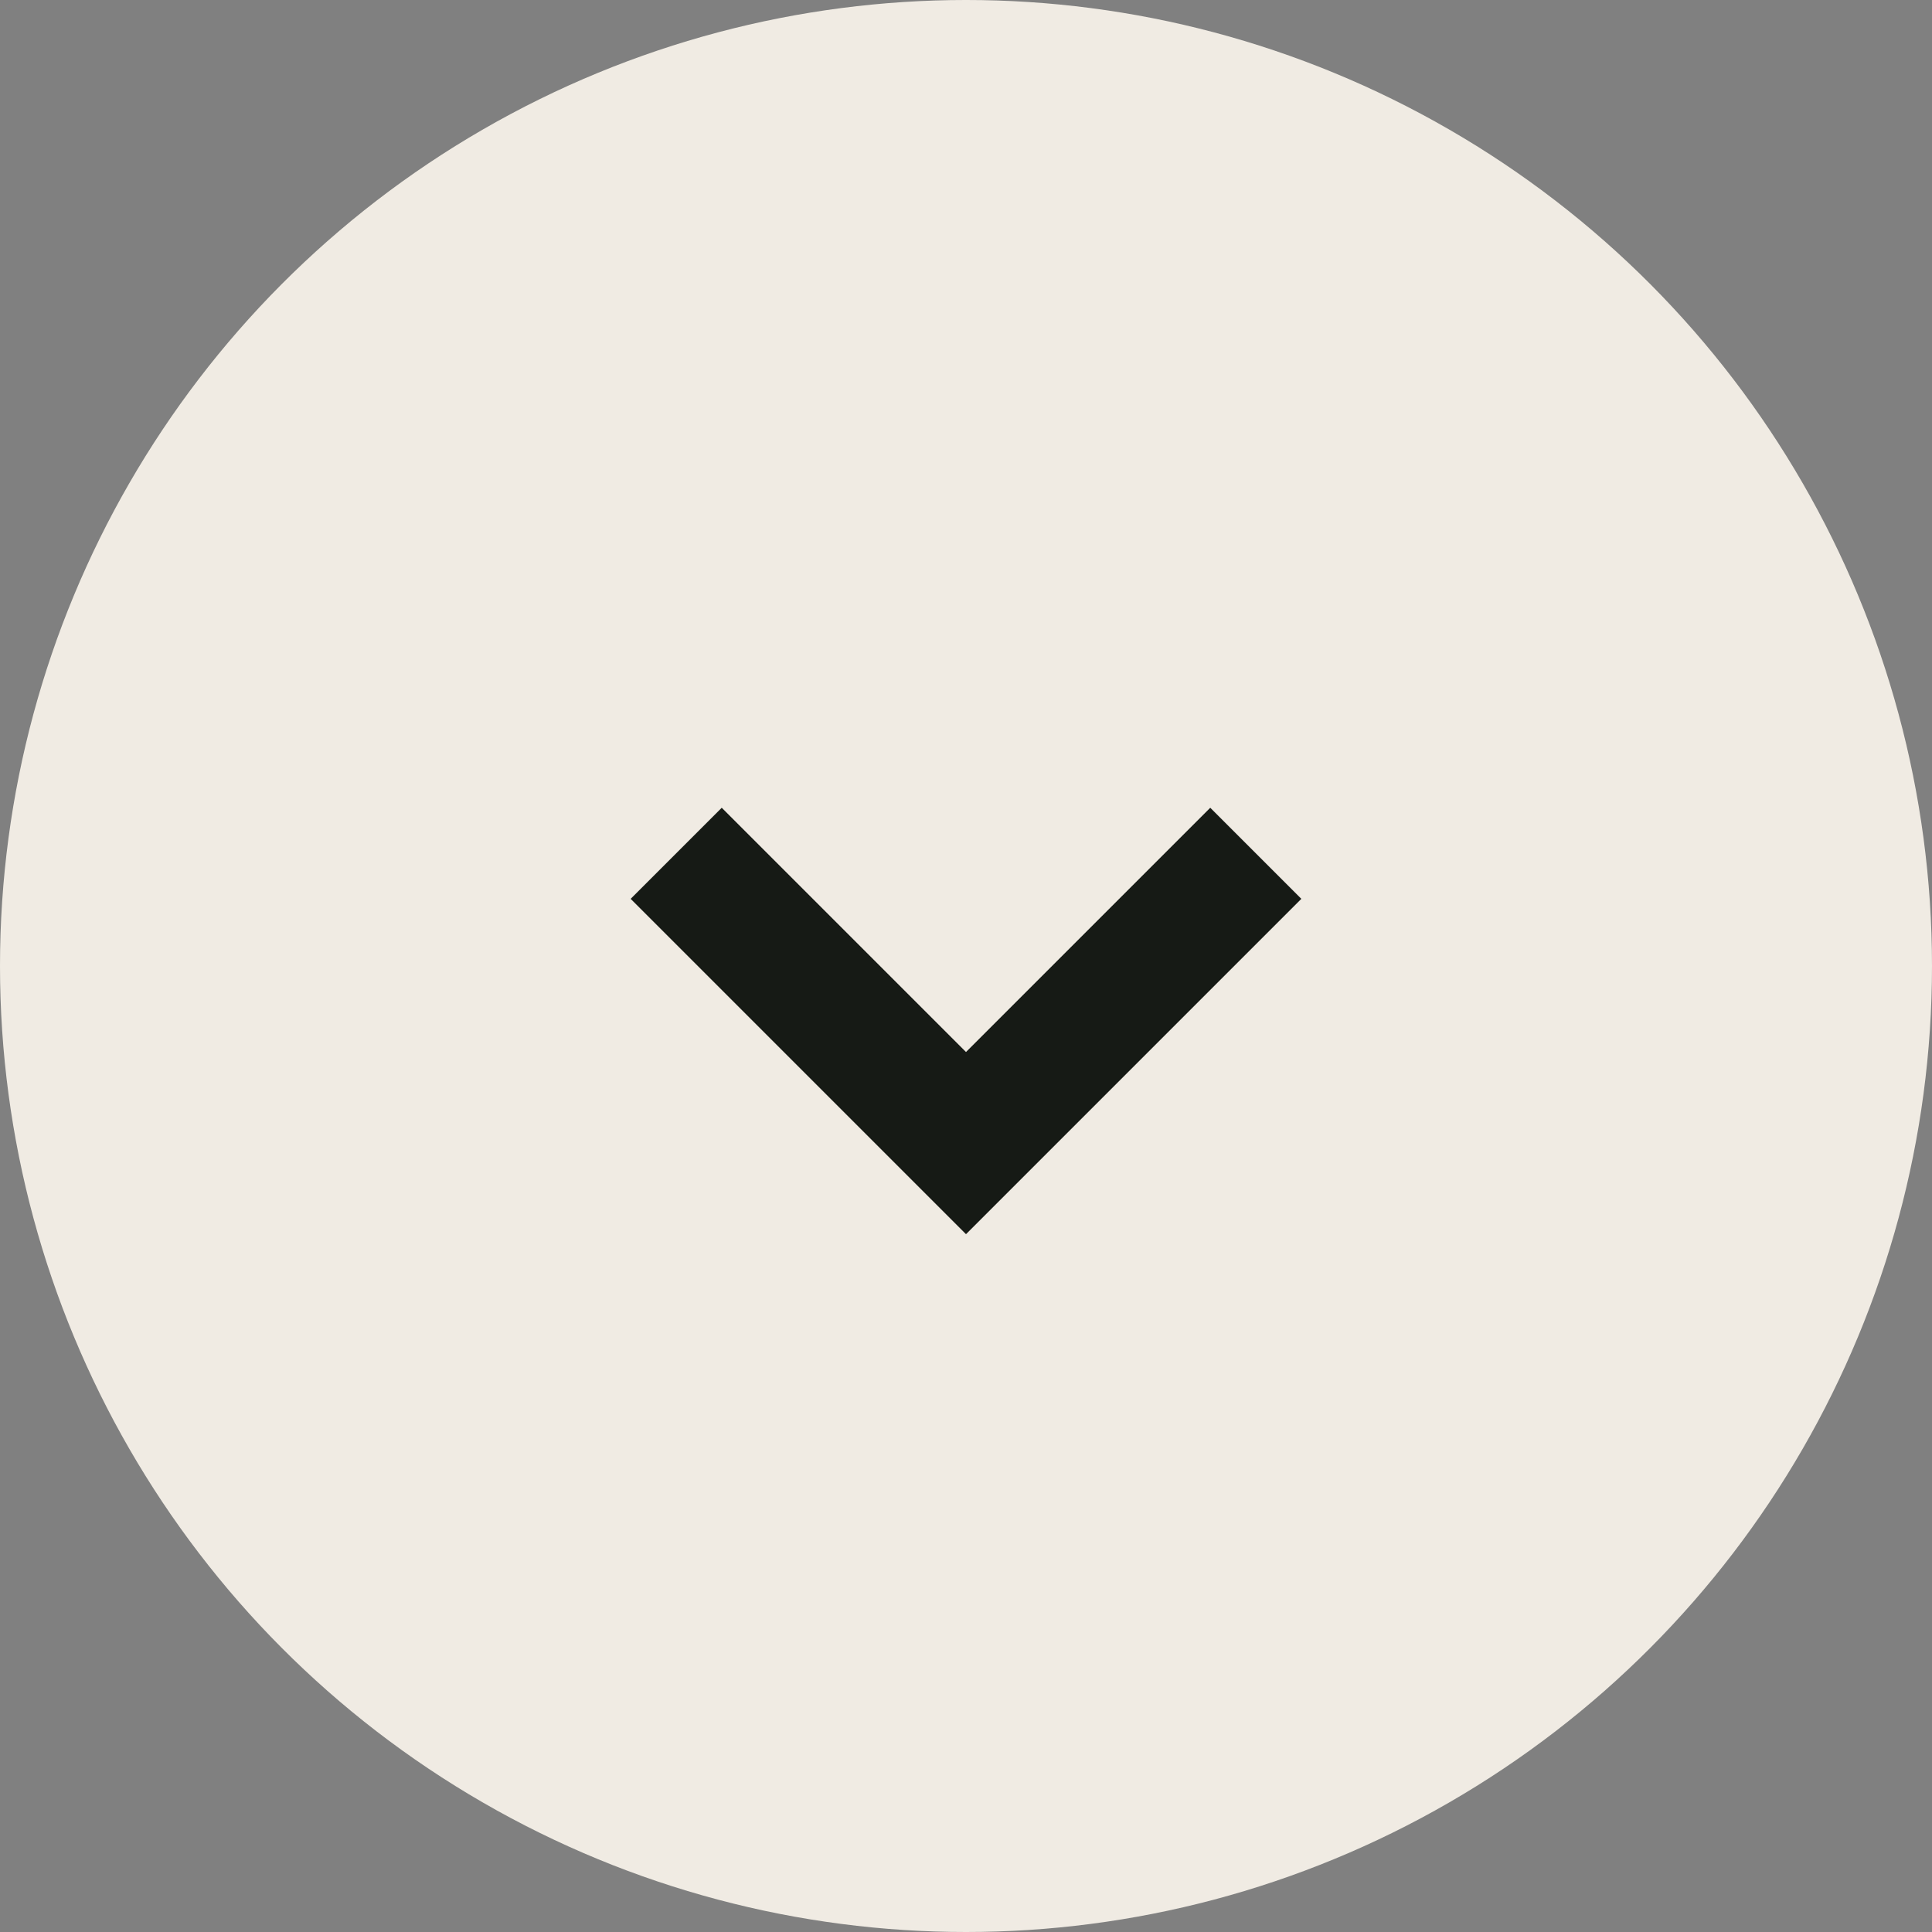
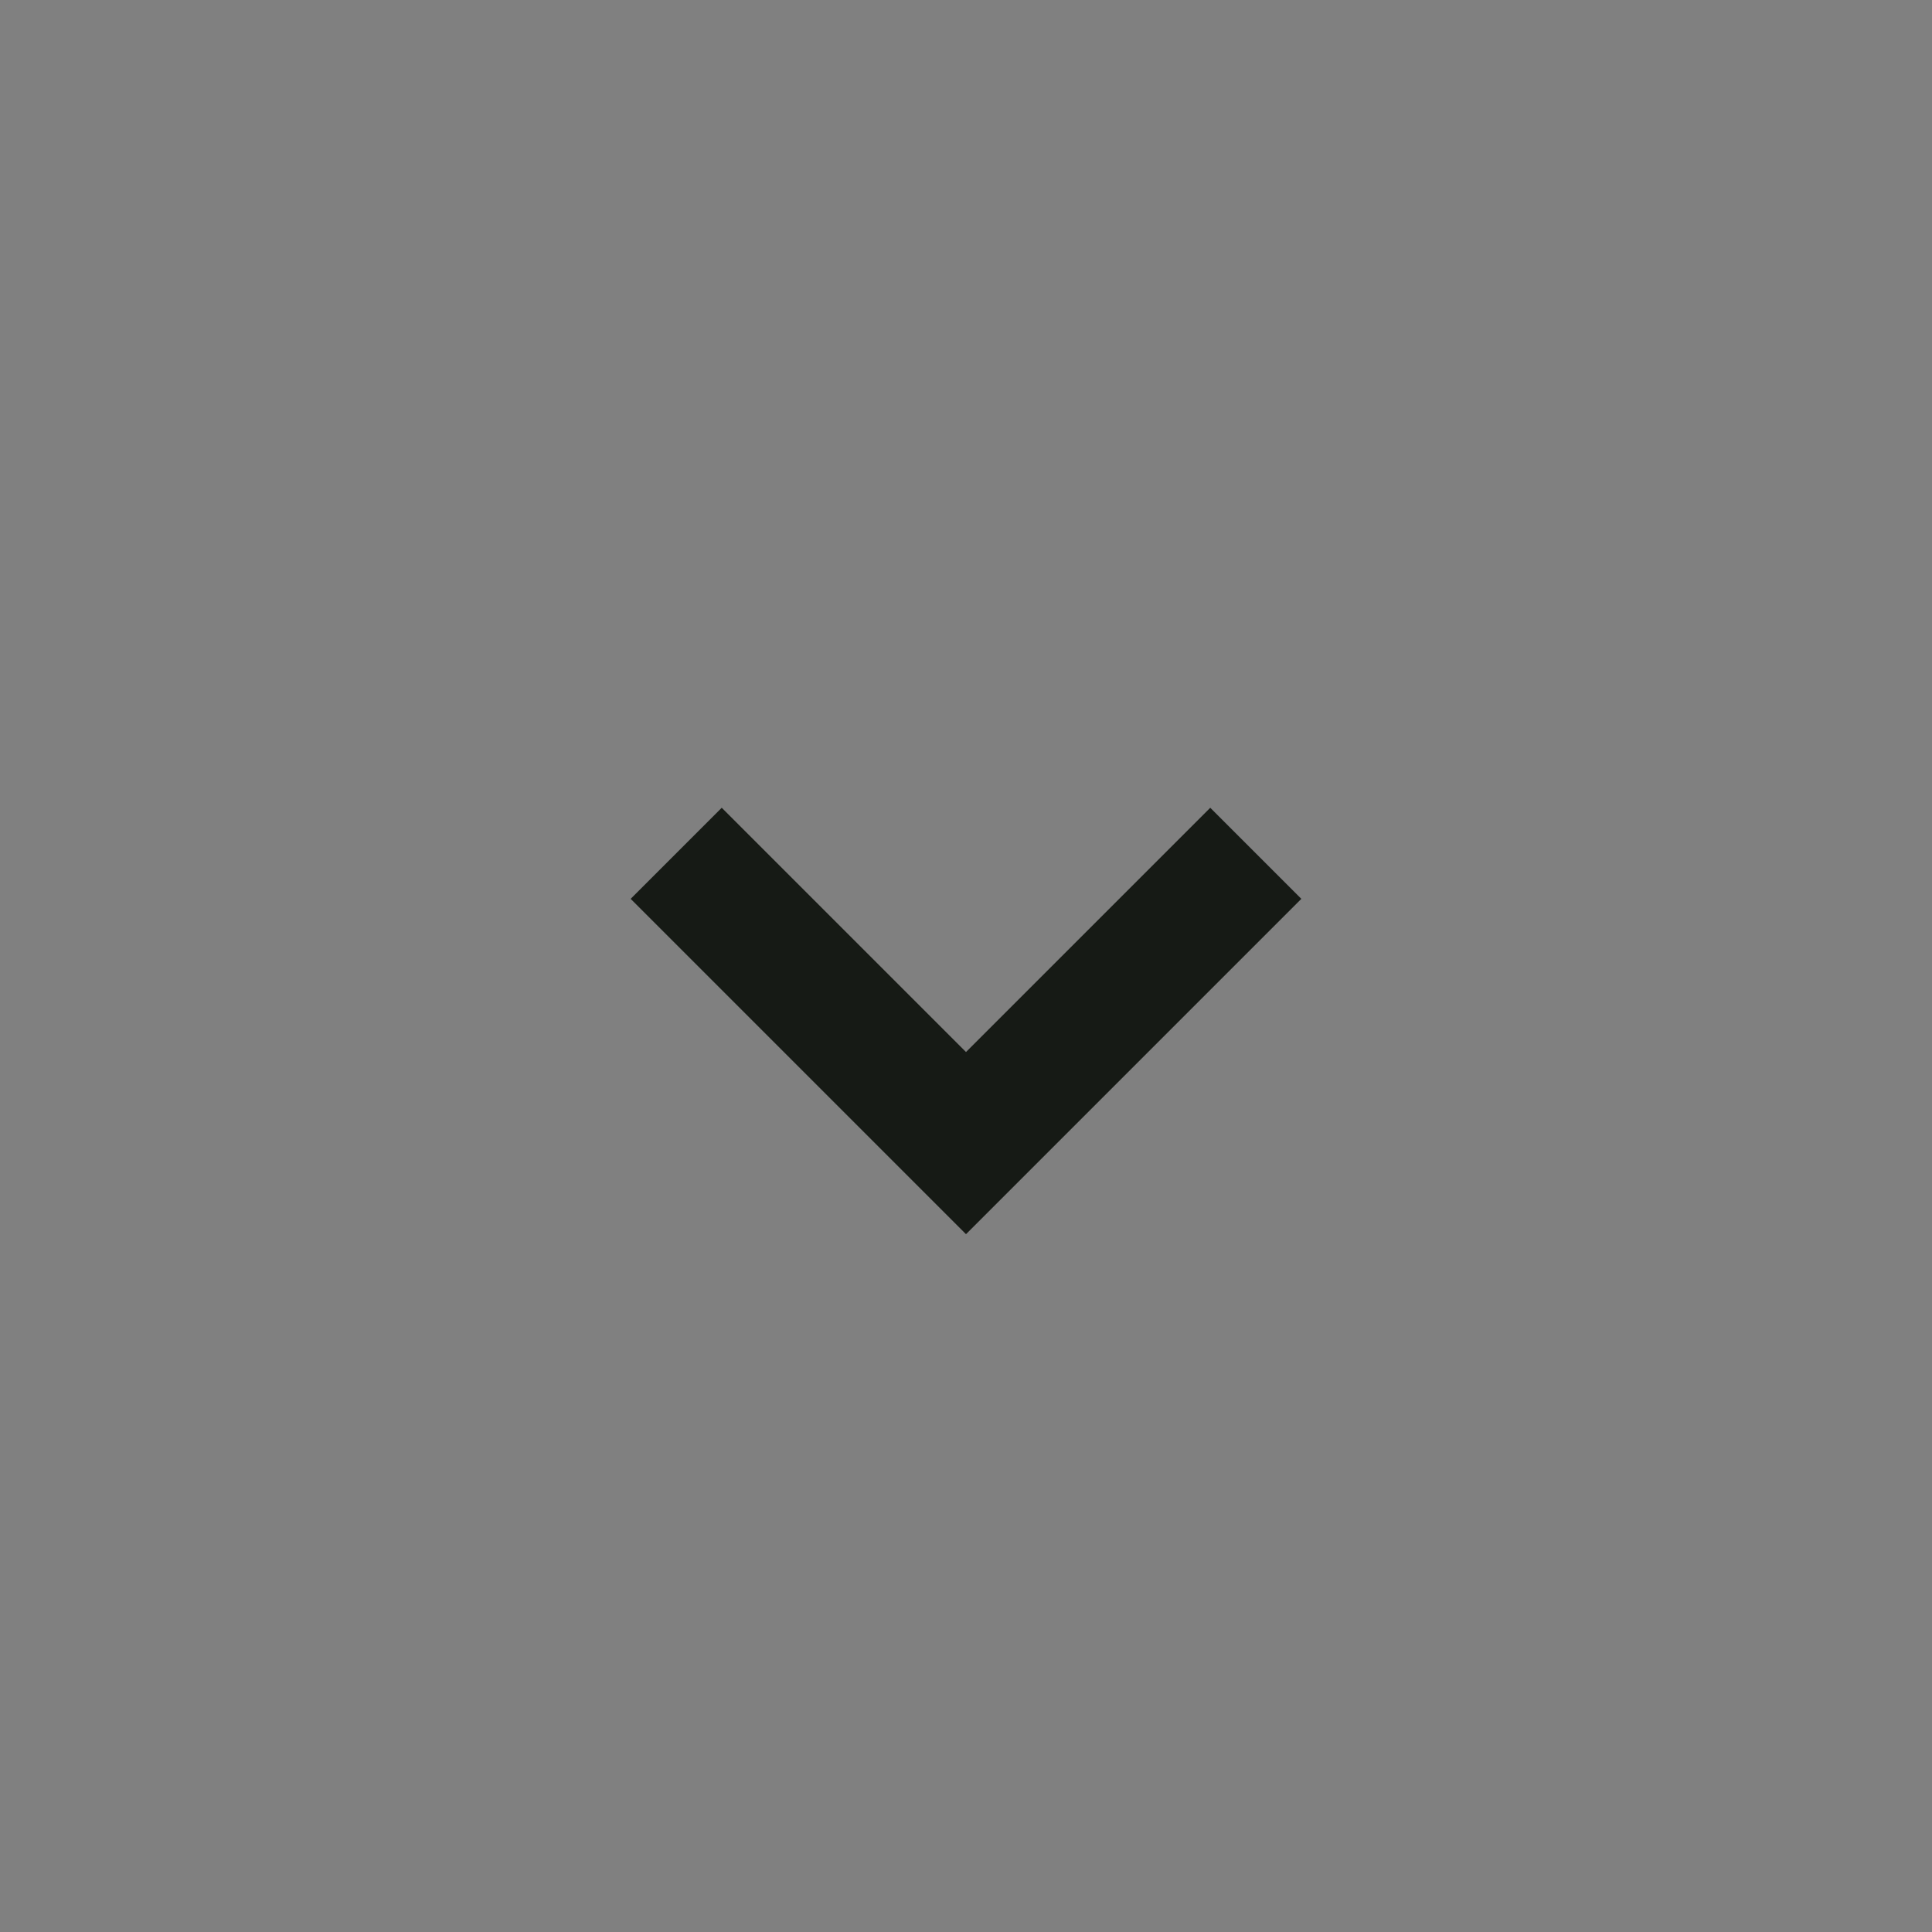
<svg xmlns="http://www.w3.org/2000/svg" width="30" height="30" viewBox="0 0 30 30" fill="none">
  <rect x="0" y="0" width="30" height="30" fill="#808080" stroke="none" />
-   <circle cx="15" cy="15" r="15" fill="#F0EBE3" />
  <path d="M10.5 13.25L15 17.75L19.5 13.25" stroke="#161A15" stroke-width="2" />
</svg>